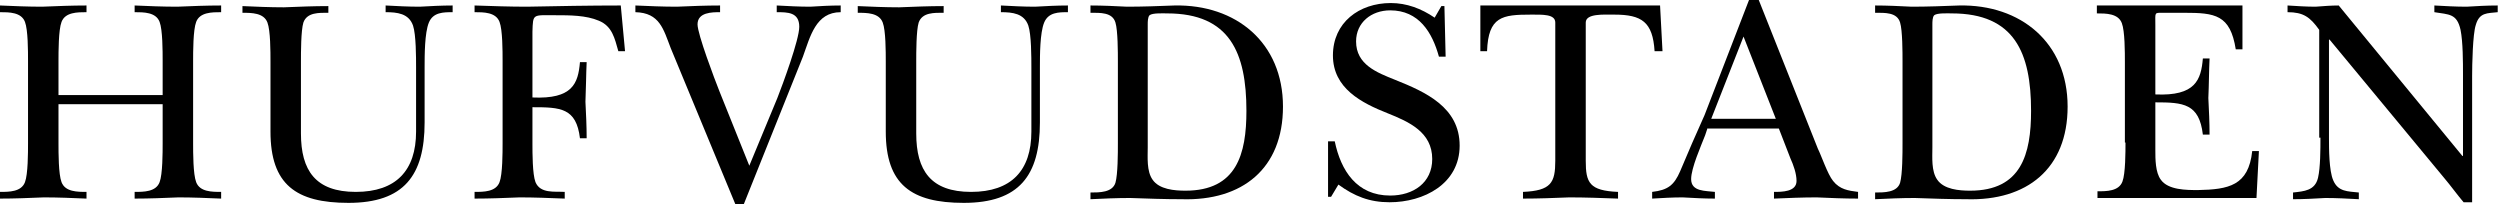
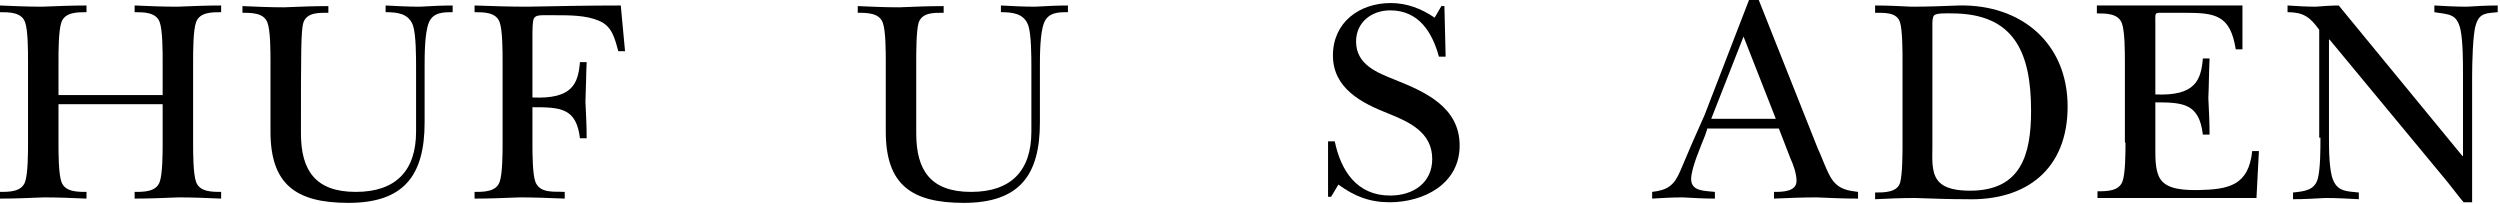
<svg xmlns="http://www.w3.org/2000/svg" width="294" height="24" viewBox="0 0 294 24" fill="none">
  <path fill-rule="evenodd" clip-rule="evenodd" d="M201.242 13.97H208.836L205.039 4.299L201.242 13.97ZM200.812 15.045L200.525 15.905C200.024 17.194 198.878 19.773 198.878 21.063C198.878 22.567 200.597 22.424 201.672 22.567V23.355C200.382 23.355 199.164 23.284 197.875 23.212C196.657 23.212 195.51 23.284 194.293 23.355V22.567C196.155 22.352 196.872 21.779 197.588 20.131C198.519 17.91 199.451 15.761 200.454 13.54L205.684 0H206.83L213.779 17.481C214.209 18.34 214.925 20.49 215.57 21.278C216.358 22.281 217.361 22.424 218.507 22.567V23.355C216.86 23.355 215.212 23.284 213.636 23.212C211.988 23.212 210.269 23.284 208.621 23.355V22.567C209.552 22.567 211.272 22.567 211.272 21.278C211.272 20.418 210.913 19.415 210.555 18.627L209.194 15.116H200.812V15.045Z" fill="black" />
  <path fill-rule="evenodd" clip-rule="evenodd" d="M227.248 2.866V17.337C227.248 18.484 227.105 20.131 227.821 21.134C228.609 22.281 230.4 22.424 231.69 22.424C237.708 22.424 238.854 18.125 238.854 13.039C238.854 6.233 236.919 1.576 229.54 1.576C229.111 1.576 227.821 1.504 227.463 1.791C227.248 2.006 227.248 2.579 227.248 2.866ZM223.737 16.836V7.236C223.737 6.161 223.737 3.582 223.451 2.651C223.093 1.433 221.66 1.504 220.513 1.504V0.645C221.946 0.645 223.379 0.716 224.812 0.788C226.675 0.788 228.537 0.716 230.4 0.645C237.636 0.502 243.152 5.015 243.152 12.537C243.152 19.845 238.352 23.642 231.26 23.427C229.254 23.427 227.176 23.355 225.17 23.284C223.594 23.284 222.018 23.355 220.513 23.427V22.639C221.588 22.639 223.093 22.639 223.451 21.493C223.737 20.49 223.737 17.982 223.737 16.836Z" fill="black" />
  <path d="M73.003 0.645C69.349 0.645 65.624 0.716 61.97 0.788C59.964 0.788 57.887 0.716 55.809 0.645V1.433C56.884 1.433 58.316 1.433 58.746 2.579C59.105 3.51 59.105 6.018 59.105 7.164V16.836C59.105 17.91 59.105 20.49 58.746 21.421C58.316 22.567 56.884 22.567 55.809 22.567V23.355C57.6 23.355 59.319 23.284 61.111 23.212C62.83 23.212 64.621 23.284 66.412 23.355V22.567C65.194 22.495 63.546 22.782 62.973 21.421C62.615 20.49 62.615 17.982 62.615 16.907V12.609C65.91 12.609 67.773 12.681 68.203 16.263H68.991C68.991 14.83 68.919 13.397 68.848 11.964C68.919 10.388 68.919 8.812 68.991 7.307H68.203C67.988 9.815 67.343 11.678 62.615 11.463V3.725C62.687 1.576 62.615 1.791 65.337 1.791C66.985 1.791 68.919 1.791 70.424 2.436C72 3.081 72.287 4.513 72.716 6.018H73.504L73.003 0.645Z" fill="black" />
-   <path d="M49.934 7.881C49.934 6.519 49.934 3.869 50.436 2.651C50.937 1.433 52.155 1.433 53.23 1.433V0.645C51.94 0.645 50.651 0.716 49.361 0.788C48 0.788 46.71 0.716 45.349 0.645V1.433C46.71 1.433 48.072 1.576 48.573 3.009C48.931 4.084 48.931 6.734 48.931 7.952V15.475C48.931 20.06 46.567 22.567 41.839 22.567C37.11 22.567 35.391 20.06 35.391 15.69V7.236C35.391 6.161 35.391 3.582 35.678 2.651C36.108 1.433 37.54 1.504 38.615 1.504V0.716C36.895 0.716 35.176 0.788 33.385 0.86C31.737 0.86 30.09 0.788 28.513 0.716V1.504C29.588 1.504 31.021 1.504 31.451 2.651C31.809 3.582 31.809 6.09 31.809 7.236V15.475C31.809 21.707 34.818 23.857 40.979 23.857C47.498 23.857 49.934 20.633 49.934 14.4V7.881Z" fill="black" />
+   <path d="M49.934 7.881C49.934 6.519 49.934 3.869 50.436 2.651C50.937 1.433 52.155 1.433 53.23 1.433V0.645C51.94 0.645 50.651 0.716 49.361 0.788C48 0.788 46.71 0.716 45.349 0.645V1.433C46.71 1.433 48.072 1.576 48.573 3.009C48.931 4.084 48.931 6.734 48.931 7.952V15.475C48.931 20.06 46.567 22.567 41.839 22.567C37.11 22.567 35.391 20.06 35.391 15.69C35.391 6.161 35.391 3.582 35.678 2.651C36.108 1.433 37.54 1.504 38.615 1.504V0.716C36.895 0.716 35.176 0.788 33.385 0.86C31.737 0.86 30.09 0.788 28.513 0.716V1.504C29.588 1.504 31.021 1.504 31.451 2.651C31.809 3.582 31.809 6.09 31.809 7.236V15.475C31.809 21.707 34.818 23.857 40.979 23.857C47.498 23.857 49.934 20.633 49.934 14.4V7.881Z" fill="black" />
  <path d="M6.878 12.251H19.128V16.836C19.128 17.91 19.128 20.49 18.77 21.421C18.34 22.567 16.907 22.567 15.833 22.567V23.355C17.552 23.355 19.272 23.284 20.991 23.212C22.639 23.212 24.358 23.284 26.006 23.355V22.567C24.931 22.567 23.498 22.567 23.069 21.421C22.71 20.49 22.71 17.982 22.71 16.836V7.164C22.71 6.09 22.71 3.51 23.069 2.579C23.498 1.433 24.931 1.433 26.006 1.433V0.645C24.287 0.645 22.567 0.716 20.848 0.788C19.128 0.788 17.481 0.716 15.833 0.645V1.433C16.907 1.433 18.34 1.433 18.77 2.579C19.128 3.51 19.128 6.018 19.128 7.164V11.176H6.878V7.164C6.878 6.09 6.878 3.51 7.236 2.579C7.666 1.433 9.099 1.433 10.173 1.433V0.645C8.454 0.645 6.734 0.716 4.943 0.788C3.296 0.788 1.648 0.716 0 0.645V1.433C1.075 1.433 2.507 1.433 2.937 2.579C3.296 3.51 3.296 6.018 3.296 7.164V16.836C3.296 17.91 3.296 20.49 2.937 21.421C2.507 22.567 1.075 22.567 0 22.567V23.355C1.719 23.355 3.439 23.284 5.158 23.212C6.806 23.212 8.525 23.284 10.173 23.355V22.567C9.099 22.567 7.666 22.567 7.236 21.421C6.878 20.49 6.878 17.982 6.878 16.836V12.251Z" fill="black" />
-   <path d="M86.472 24H87.475L94.424 6.663C95.284 4.299 95.928 1.433 98.866 1.433V0.645C97.648 0.645 96.43 0.716 95.284 0.788C93.994 0.788 92.704 0.716 91.343 0.645V1.433C92.633 1.433 93.994 1.433 93.994 3.152C93.994 4.657 92.06 9.887 91.415 11.534L88.119 19.487L84.609 10.746C84.036 9.313 82.03 4.012 82.03 2.866C82.03 1.433 83.749 1.433 84.681 1.433V0.645C82.961 0.645 81.313 0.716 79.594 0.788C77.946 0.788 76.37 0.716 74.722 0.645V1.433C77.588 1.504 78.018 3.439 78.878 5.66L86.472 24Z" fill="black" />
  <path d="M122.293 7.881C122.293 6.519 122.293 3.869 122.794 2.651C123.296 1.433 124.513 1.433 125.588 1.433V0.645C124.299 0.645 123.009 0.716 121.719 0.788C120.358 0.788 119.069 0.716 117.707 0.645V1.433C119.069 1.433 120.43 1.576 120.931 3.009C121.29 4.084 121.29 6.734 121.29 7.952V15.475C121.29 20.06 118.925 22.567 114.197 22.567C109.469 22.567 107.749 20.06 107.749 15.69V7.236C107.749 6.161 107.749 3.582 108.036 2.651C108.466 1.433 109.899 1.504 110.973 1.504V0.716C109.254 0.716 107.534 0.788 105.743 0.86C104.096 0.86 102.448 0.788 100.872 0.716V1.504C101.946 1.504 103.379 1.504 103.809 2.651C104.167 3.582 104.167 6.09 104.167 7.236V15.475C104.167 21.707 107.176 23.857 113.337 23.857C119.857 23.857 122.293 20.633 122.293 14.4V7.881Z" fill="black" />
-   <path fill-rule="evenodd" clip-rule="evenodd" d="M134.973 2.866V17.337C134.973 18.484 134.83 20.131 135.546 21.134C136.334 22.281 138.125 22.424 139.415 22.424C145.433 22.424 146.579 18.125 146.579 13.039C146.579 6.233 144.645 1.576 137.266 1.576C136.836 1.576 135.546 1.504 135.188 1.791C134.973 2.006 134.973 2.579 134.973 2.866ZM131.463 16.836V7.236C131.463 6.161 131.463 3.582 131.176 2.651C130.818 1.433 129.385 1.504 128.239 1.504V0.645C129.672 0.645 131.104 0.716 132.537 0.788C134.4 0.788 136.263 0.716 138.125 0.645C145.361 0.502 150.878 5.015 150.878 12.537C150.878 19.845 146.078 23.642 138.985 23.427C136.979 23.427 134.901 23.355 132.896 23.284C131.319 23.284 129.743 23.355 128.239 23.427V22.639C129.313 22.639 130.818 22.639 131.176 21.493C131.463 20.49 131.463 17.982 131.463 16.836Z" fill="black" />
  <path d="M156.179 23.14H156.537L157.397 21.707C159.26 23.069 161.051 23.785 163.415 23.785C167.427 23.785 171.654 21.636 171.654 17.122C171.654 12.609 167.642 10.818 164.06 9.385C161.91 8.525 159.475 7.594 159.475 4.872C159.475 2.651 161.266 1.218 163.487 1.218C166.854 1.218 168.43 3.797 169.218 6.663H170.006L169.863 0.716H169.504L168.716 2.078C167.14 1.003 165.421 0.358 163.558 0.358C159.833 0.358 156.752 2.651 156.752 6.519C156.752 10.388 160.119 12.107 163.2 13.325C165.707 14.328 168.43 15.546 168.43 18.698C168.43 21.492 166.209 22.997 163.487 22.997C159.546 22.997 157.684 20.06 156.967 16.621H156.179V23.14Z" fill="black" />
-   <path d="M195.224 0.645H174.09V6.018H174.878C175.021 1.934 176.669 1.719 180.036 1.719C181.397 1.719 182.901 1.648 182.901 2.651V18.913C182.901 21.492 182.4 22.424 179.104 22.567V23.355C180.967 23.355 182.758 23.284 184.549 23.212C186.412 23.212 188.346 23.284 190.281 23.355V22.567C186.913 22.424 186.484 21.492 186.484 18.913V2.651C186.484 1.576 188.561 1.719 189.851 1.719C193.075 1.719 194.364 2.579 194.579 6.018H195.51L195.224 0.645Z" fill="black" />
  <path d="M249.958 16.764C249.958 17.839 249.958 20.418 249.6 21.349C249.17 22.495 247.737 22.495 246.663 22.495V23.284H265.361L265.648 17.767H264.86C264.43 21.851 262.066 22.281 258.484 22.352C257.122 22.352 254.973 22.352 254.113 21.134C253.469 20.275 253.469 18.698 253.469 17.695V12.036C256.764 12.036 258.627 12.179 259.057 15.833H259.845C259.845 14.4 259.773 12.967 259.701 11.534C259.773 9.958 259.773 8.382 259.845 6.878H259.057C258.842 9.385 258.197 11.319 253.469 11.104V2.937C253.469 1.433 253.325 1.504 254.328 1.504H256.836C260.49 1.504 262.281 1.719 262.925 5.803H263.713V0.645H246.591V1.576C247.666 1.576 249.098 1.576 249.528 2.722C249.887 3.654 249.887 6.161 249.887 7.307V16.764H249.958Z" fill="black" />
  <path d="M272.884 16.191C272.884 17.552 272.884 19.701 272.597 20.919C272.239 22.424 270.949 22.495 269.66 22.639V23.427C270.949 23.427 272.239 23.355 273.457 23.284C274.746 23.284 276.107 23.355 277.397 23.427V22.639C276.107 22.495 274.961 22.567 274.388 21.206C273.887 20.06 273.887 17.481 273.887 16.191V4.657H273.958L287.427 20.919C288.215 21.851 288.931 22.854 289.719 23.785H290.722V8.955C290.722 7.594 290.794 4.012 291.152 2.937C291.582 1.433 292.513 1.576 293.731 1.433V0.645C292.442 0.645 291.296 0.716 290.078 0.788C288.788 0.788 287.57 0.716 286.281 0.645V1.433C288 1.719 288.931 1.576 289.361 3.51C289.648 4.943 289.648 7.307 289.648 8.812V18.34H289.576L275.033 0.645C274.173 0.645 273.242 0.716 272.31 0.788C271.236 0.788 270.161 0.716 269.015 0.645V1.433C270.878 1.433 271.666 2.006 272.74 3.51V16.191H272.884Z" fill="black" />
</svg>